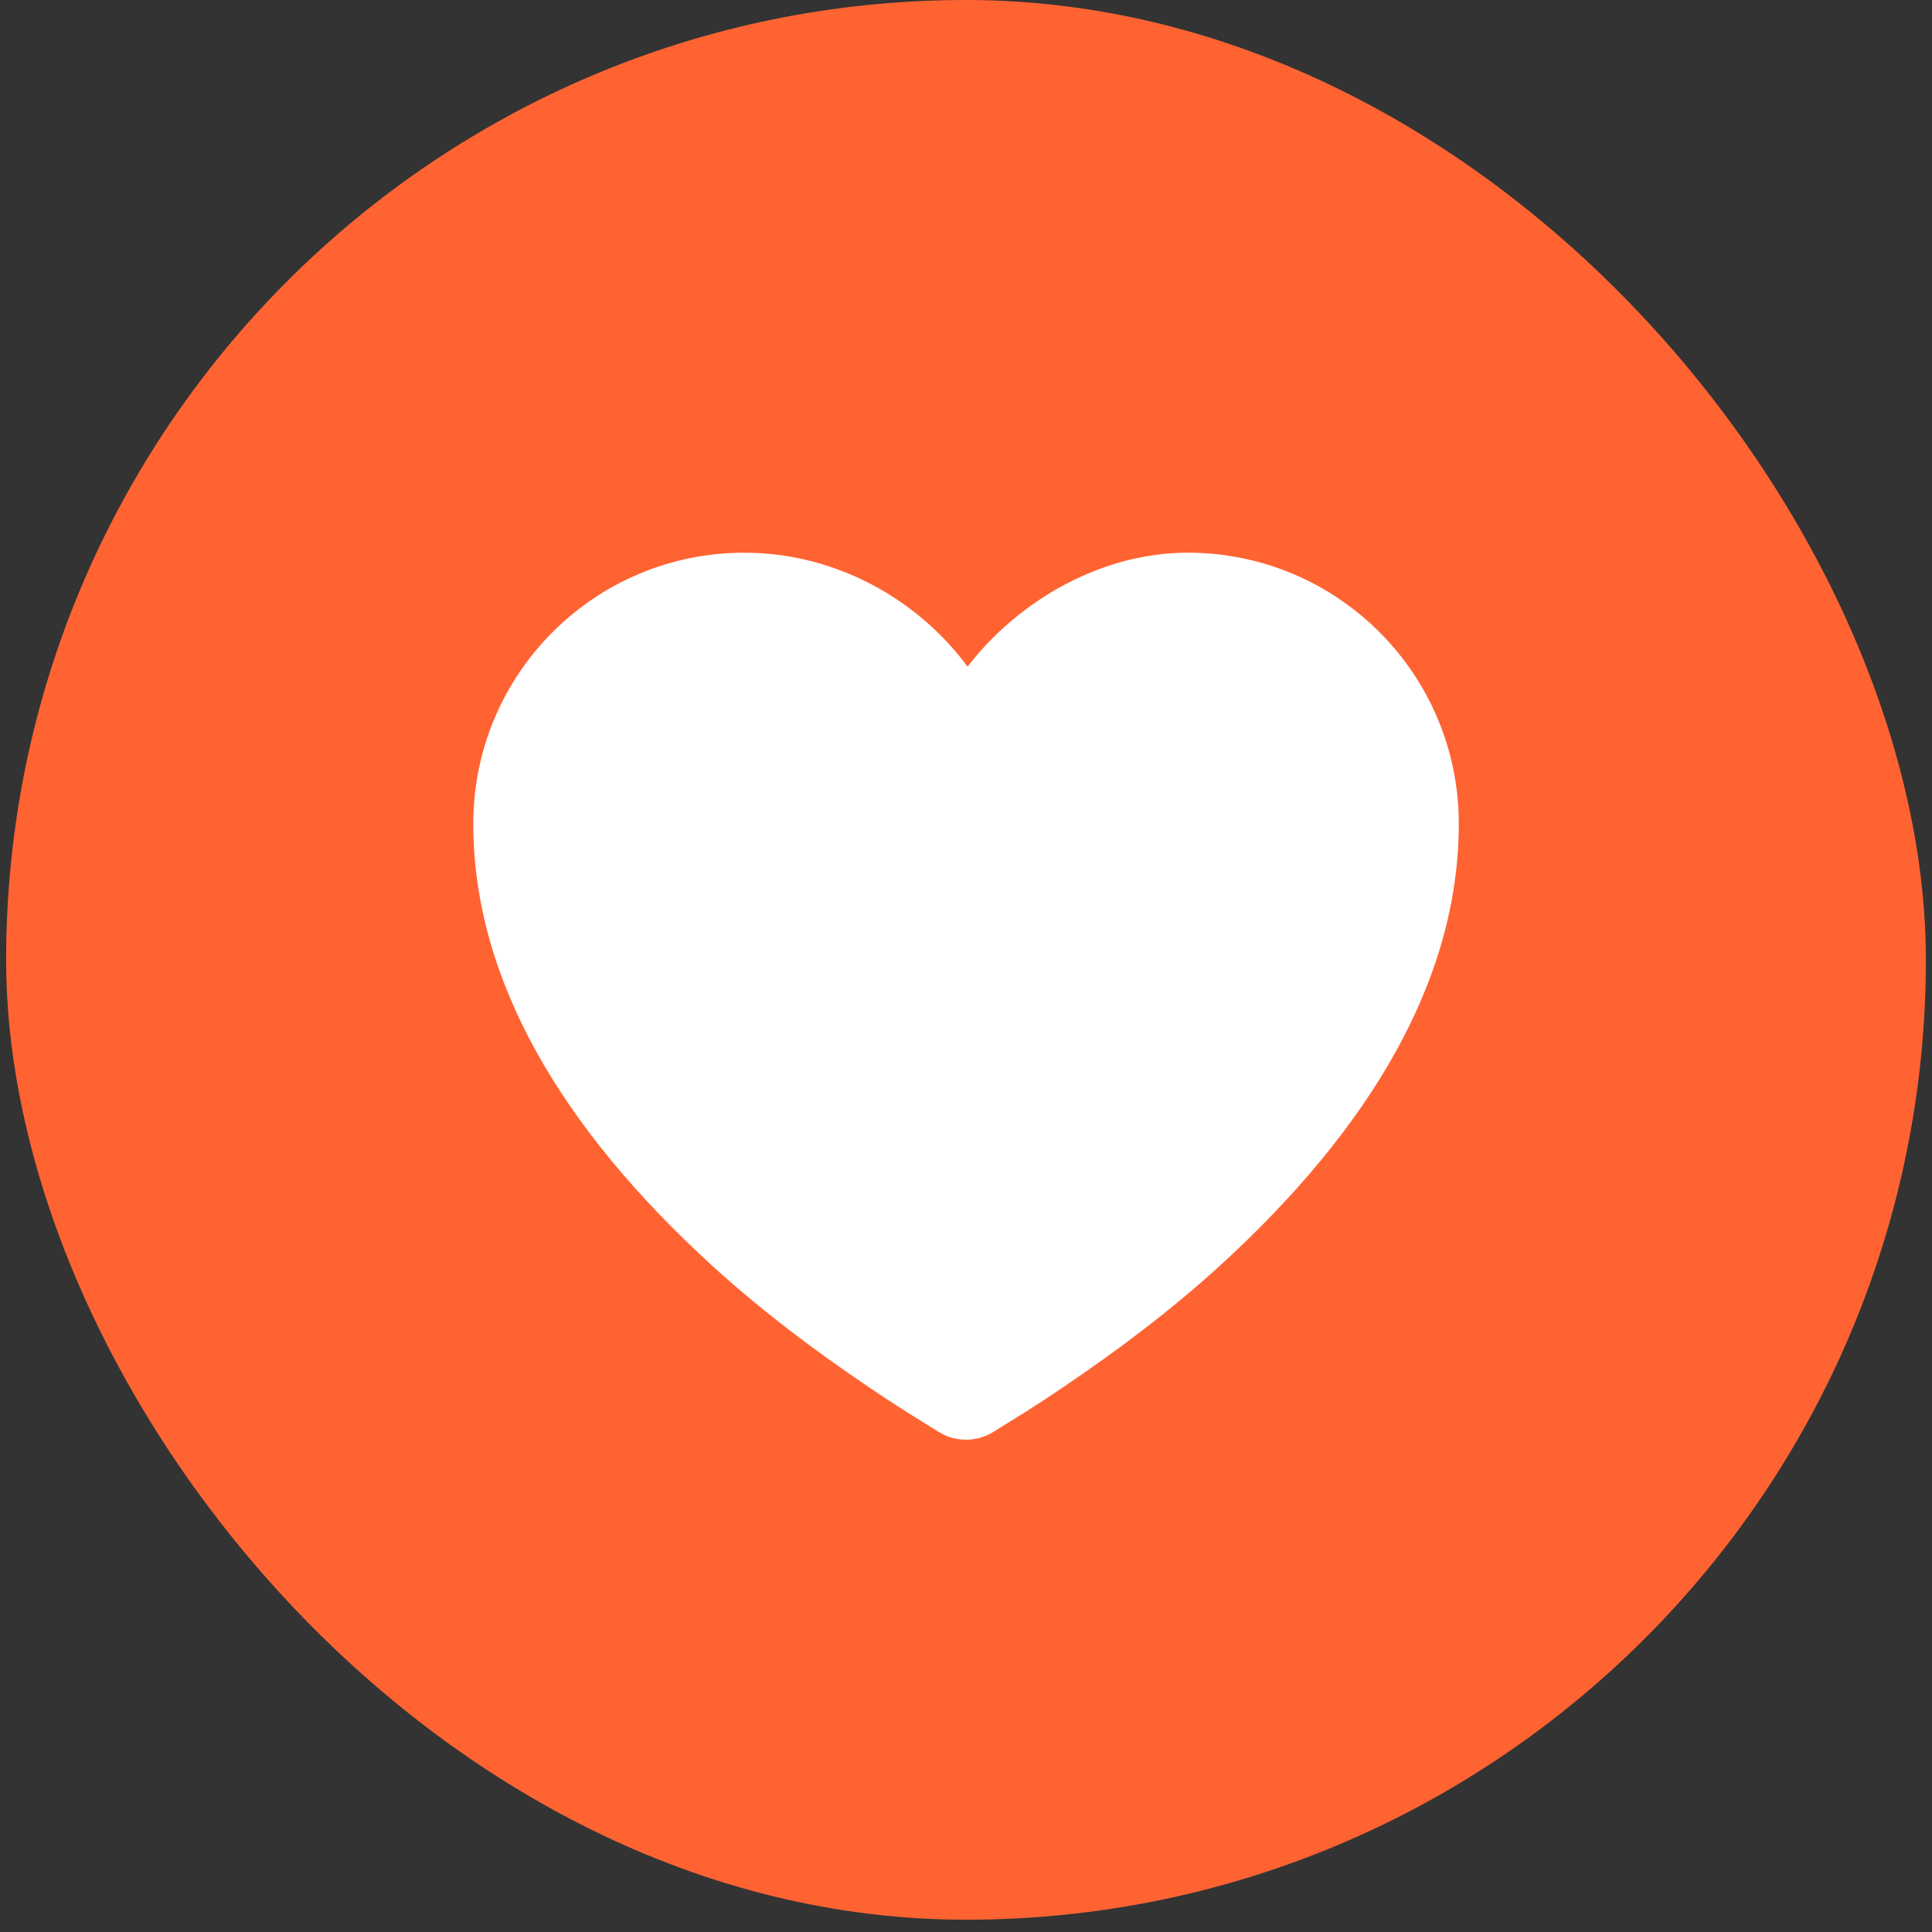
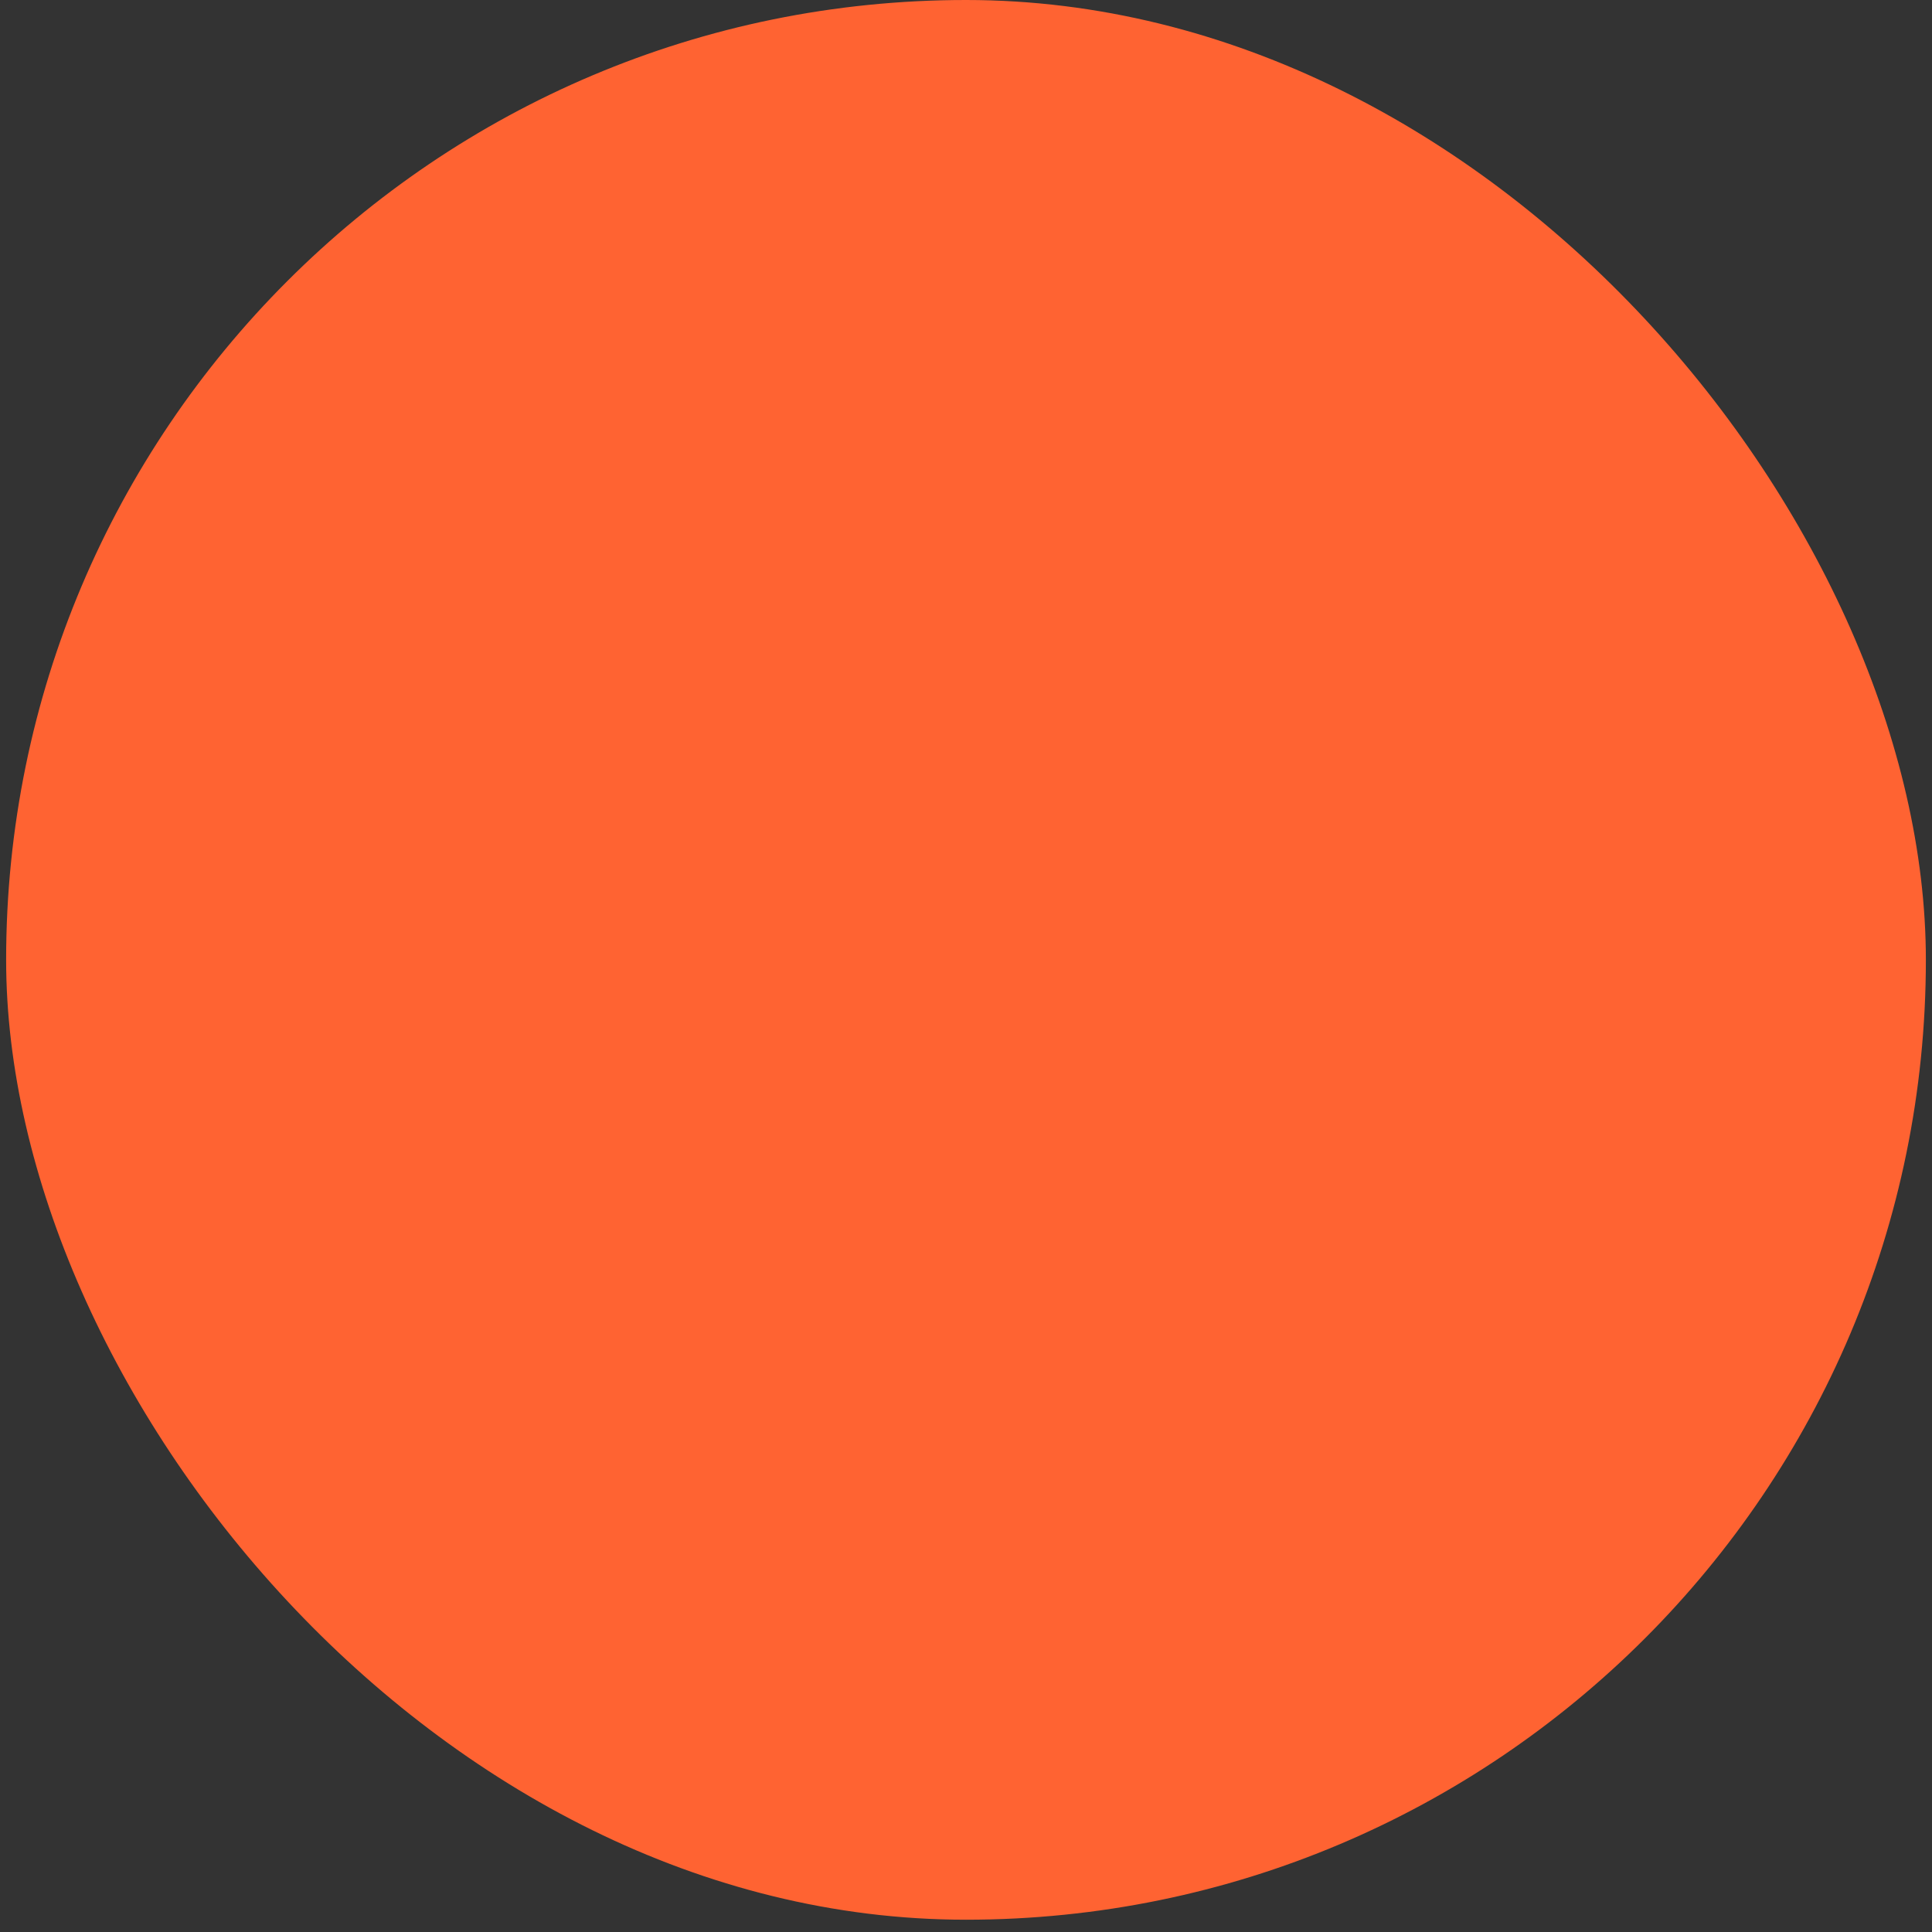
<svg xmlns="http://www.w3.org/2000/svg" width="81" height="81" viewBox="0 0 81 81" fill="none">
  <rect x="0" y="0" width="81" height="81" fill="#333333" stroke="none" />
  <rect x="0.257" width="80.486" height="80.485" rx="40.242" fill="#FF6332" />
-   <path d="M31.205 23.172C24.93 23.172 19.843 28.258 19.843 34.534C19.843 41.112 23.589 47.317 29.785 52.998C31.899 54.936 34.176 56.636 36.434 58.163C37.225 58.696 37.965 59.179 38.629 59.582C39.034 59.828 39.3 60.006 39.468 60.099C40.092 60.446 40.91 60.446 41.534 60.099C41.702 60.006 41.969 59.828 42.373 59.582C43.037 59.179 43.777 58.696 44.568 58.163C46.826 56.636 49.103 54.936 51.218 52.998C57.413 47.317 61.16 41.112 61.16 34.534C61.16 28.258 56.073 23.172 49.797 23.172C46.233 23.172 42.754 25.114 40.566 27.948C38.432 25.064 34.965 23.172 31.205 23.172Z" fill="white" />
</svg>